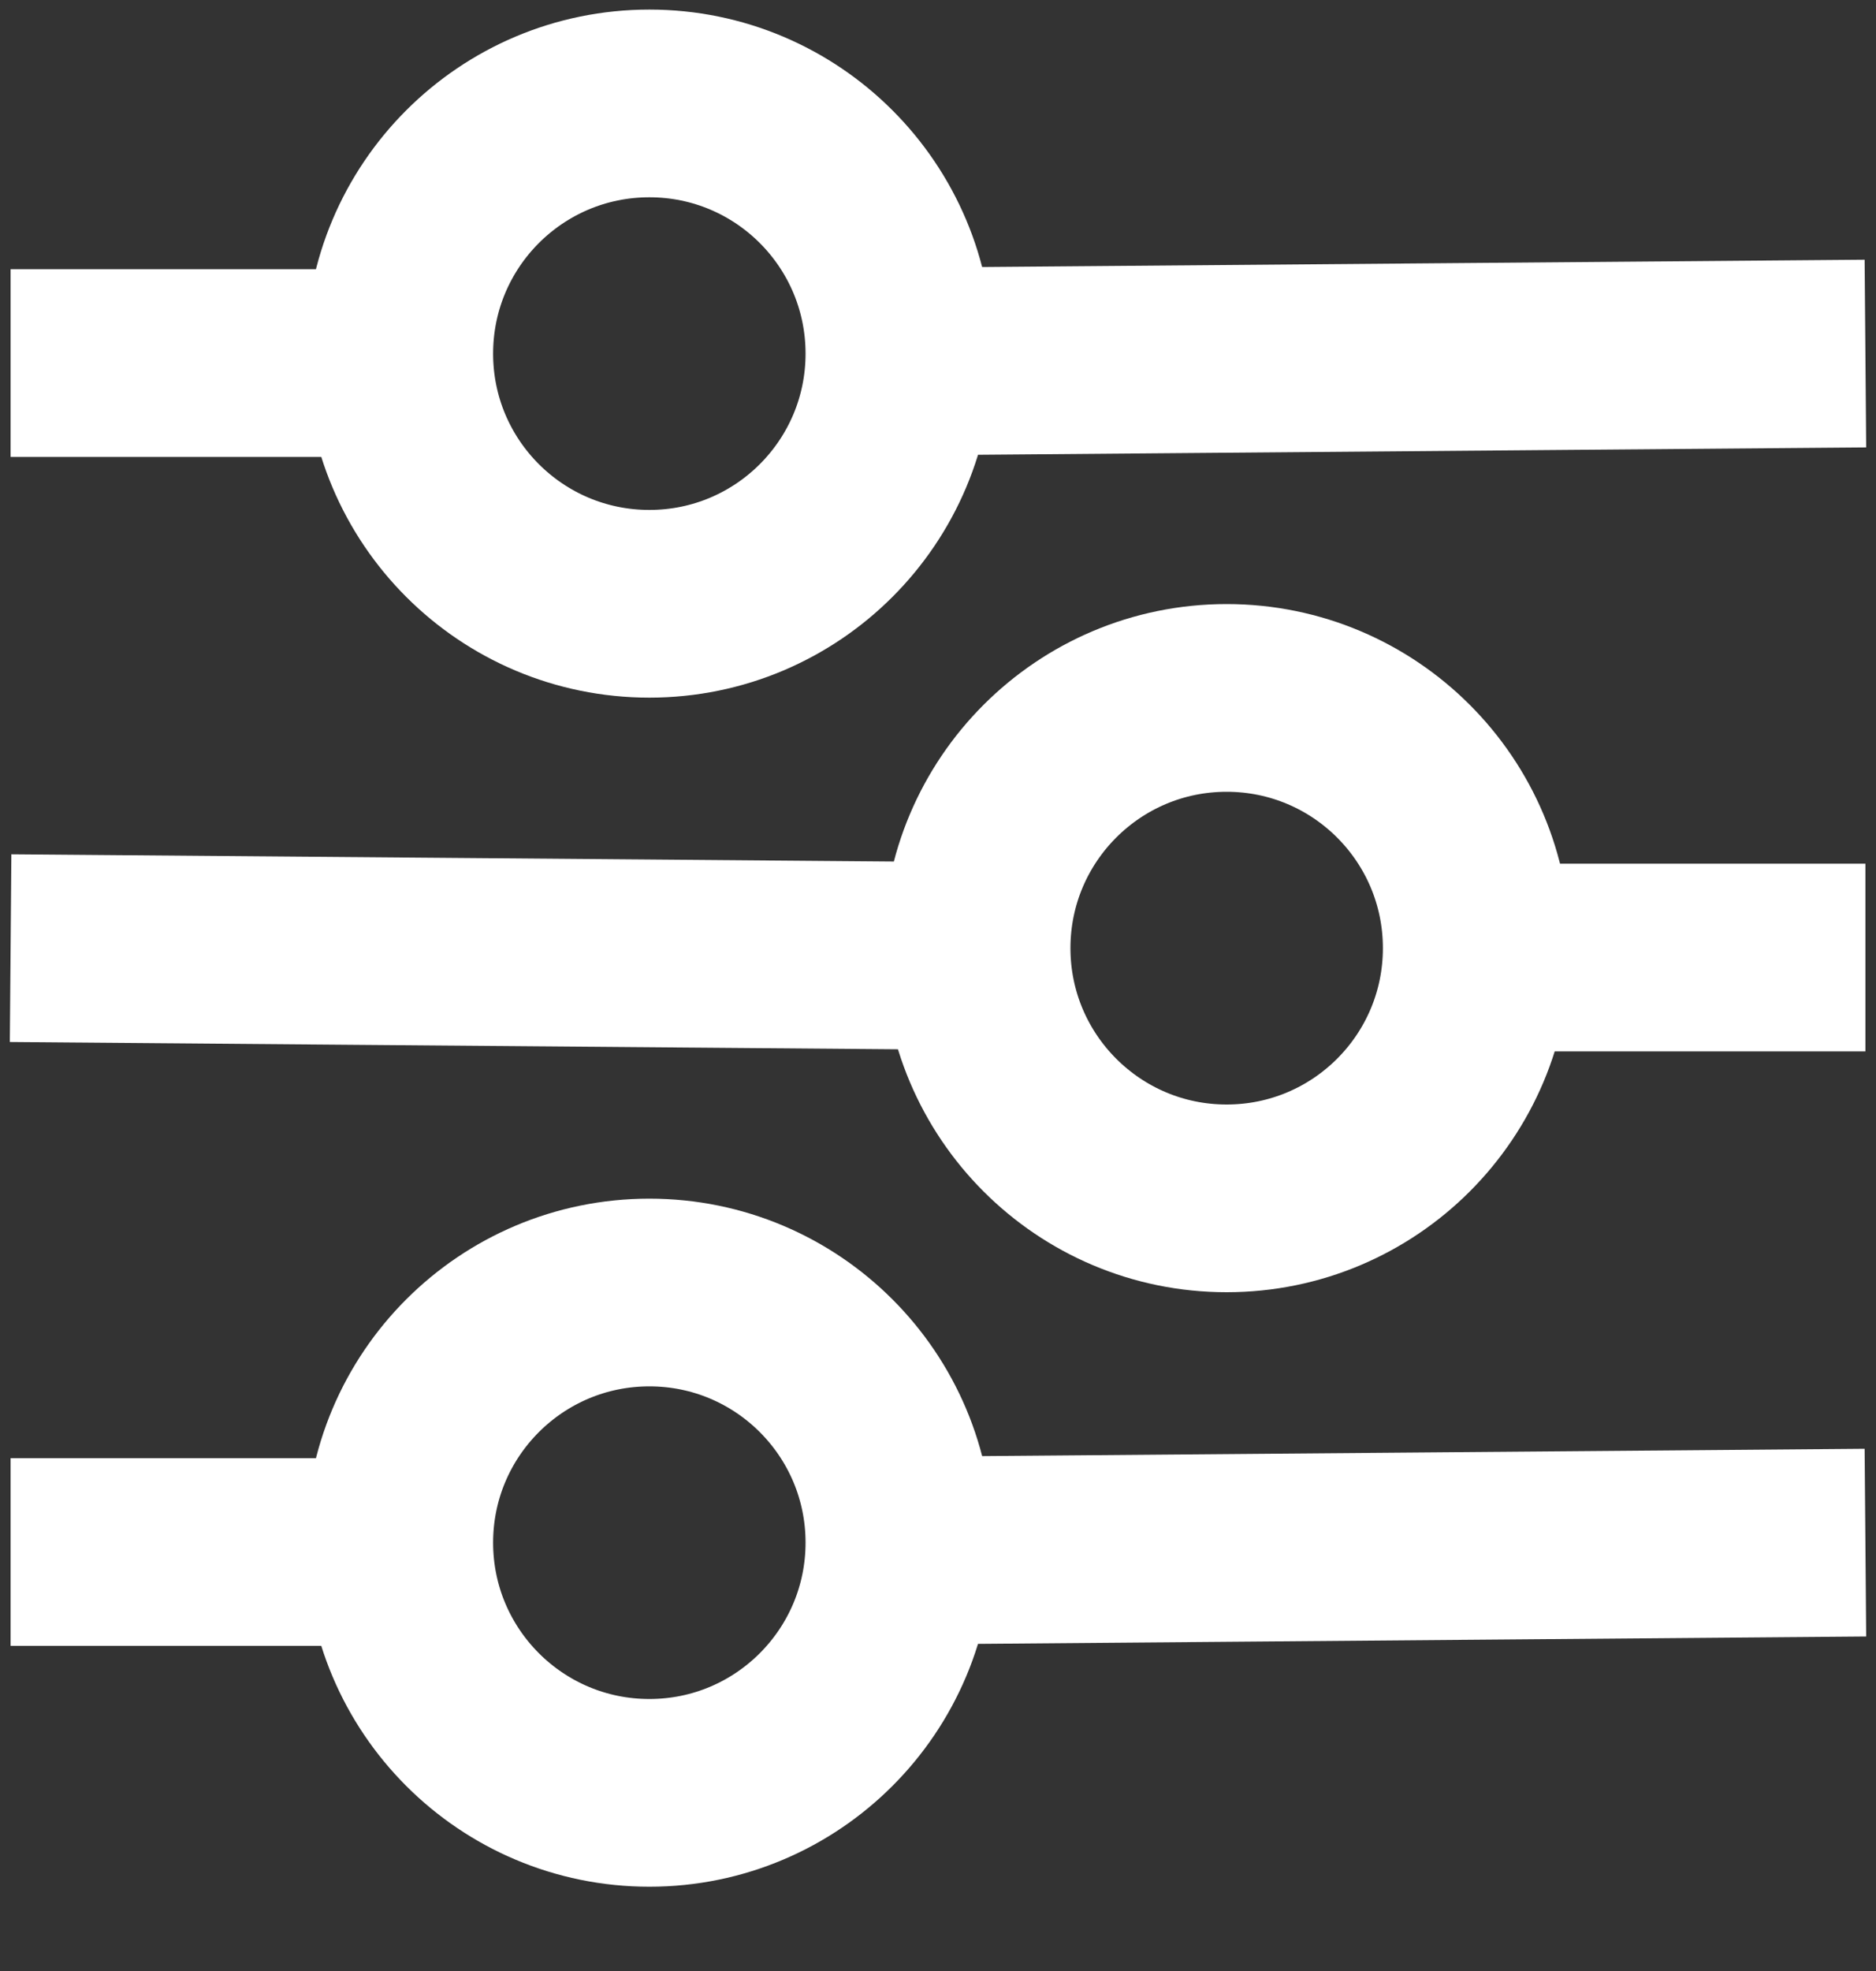
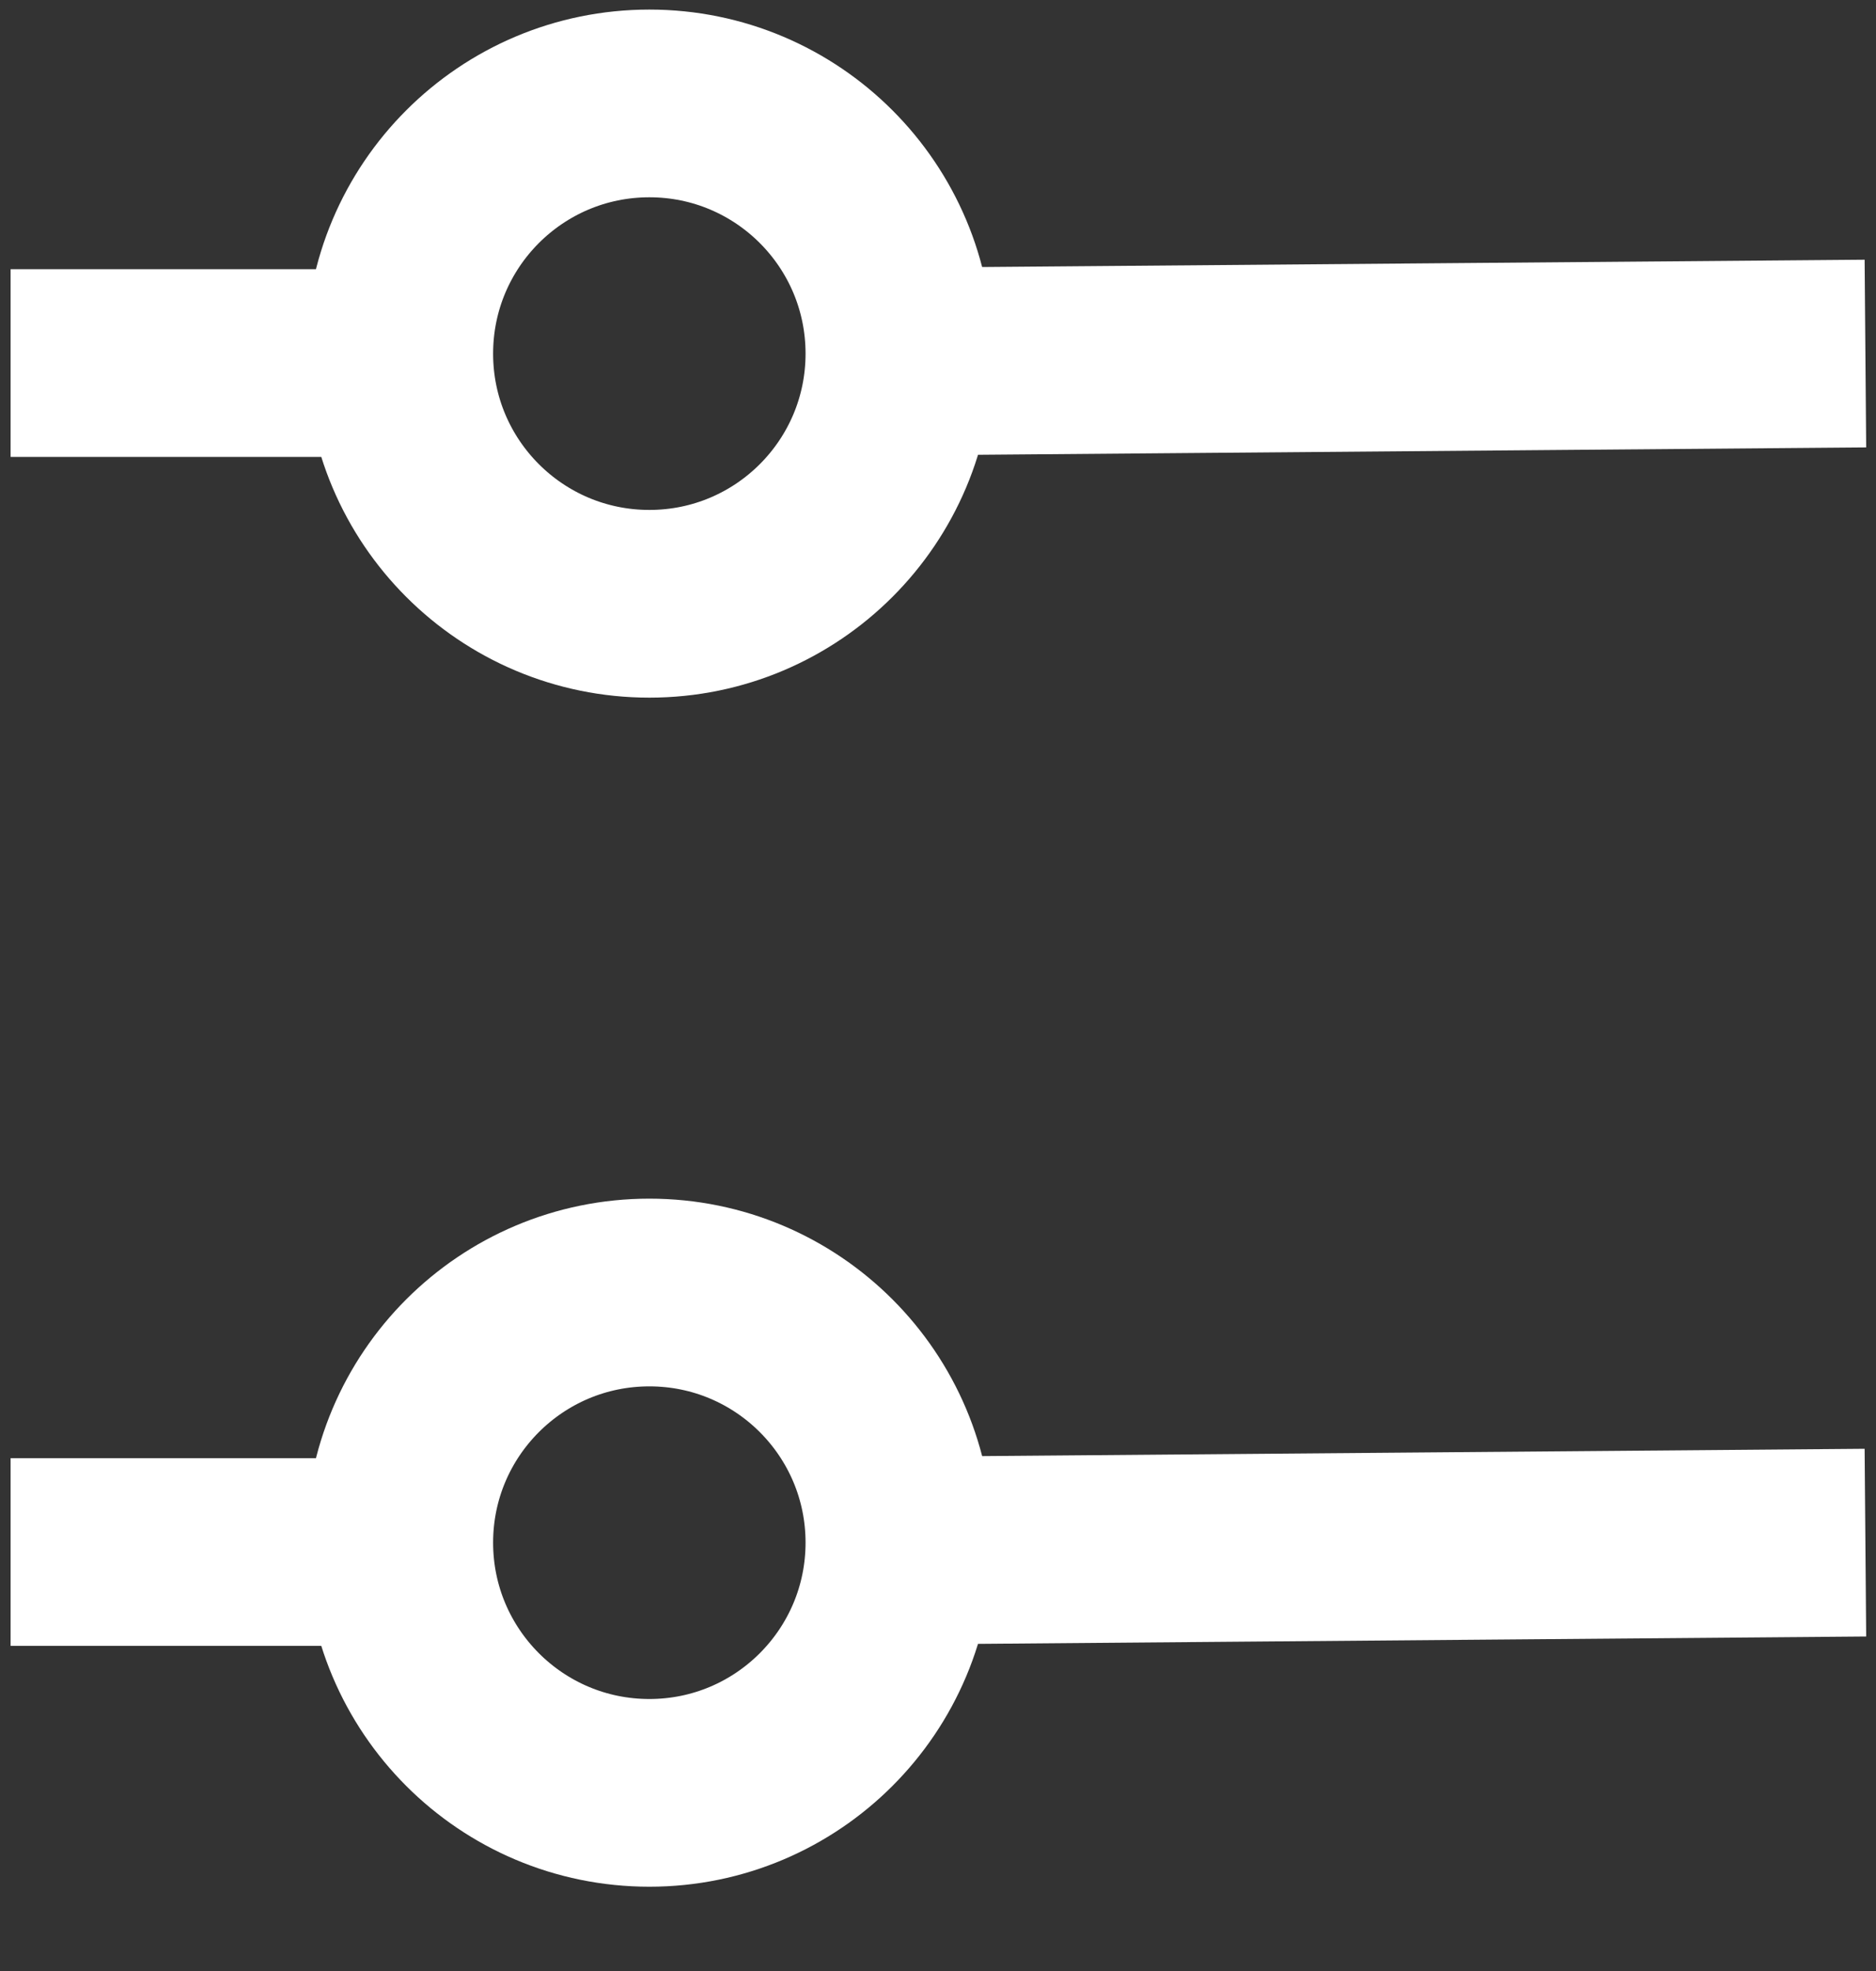
<svg xmlns="http://www.w3.org/2000/svg" width="20" height="21" viewBox="0 0 20 21" fill="none">
  <rect x="0" y="0" width="20" height="21" fill="#333333" stroke="none" />
-   <path d="M19.887 10.202H14.904M0.113 10.102L10.723 10.189M15.743 10.102C15.743 11.574 14.55 12.768 13.077 12.768C11.605 12.768 10.412 11.574 10.412 10.102C10.412 8.63 11.605 7.436 13.077 7.436C14.55 7.436 15.743 8.63 15.743 10.102Z" stroke="white" stroke-width="2" />
  <path d="M0.113 3.868H5.096M19.887 3.767L9.277 3.855M4.257 3.768C4.257 5.24 5.45 6.433 6.923 6.433C8.395 6.433 9.588 5.24 9.588 3.768C9.588 2.295 8.395 1.102 6.923 1.102C5.45 1.102 4.257 2.295 4.257 3.768Z" stroke="white" stroke-width="2" />
  <path d="M0.113 16.536H5.096M19.887 16.436L9.277 16.524M4.257 16.436C4.257 17.908 5.45 19.102 6.923 19.102C8.395 19.102 9.588 17.908 9.588 16.436C9.588 14.964 8.395 13.771 6.923 13.771C5.45 13.771 4.257 14.964 4.257 16.436Z" stroke="white" stroke-width="2" />
</svg>